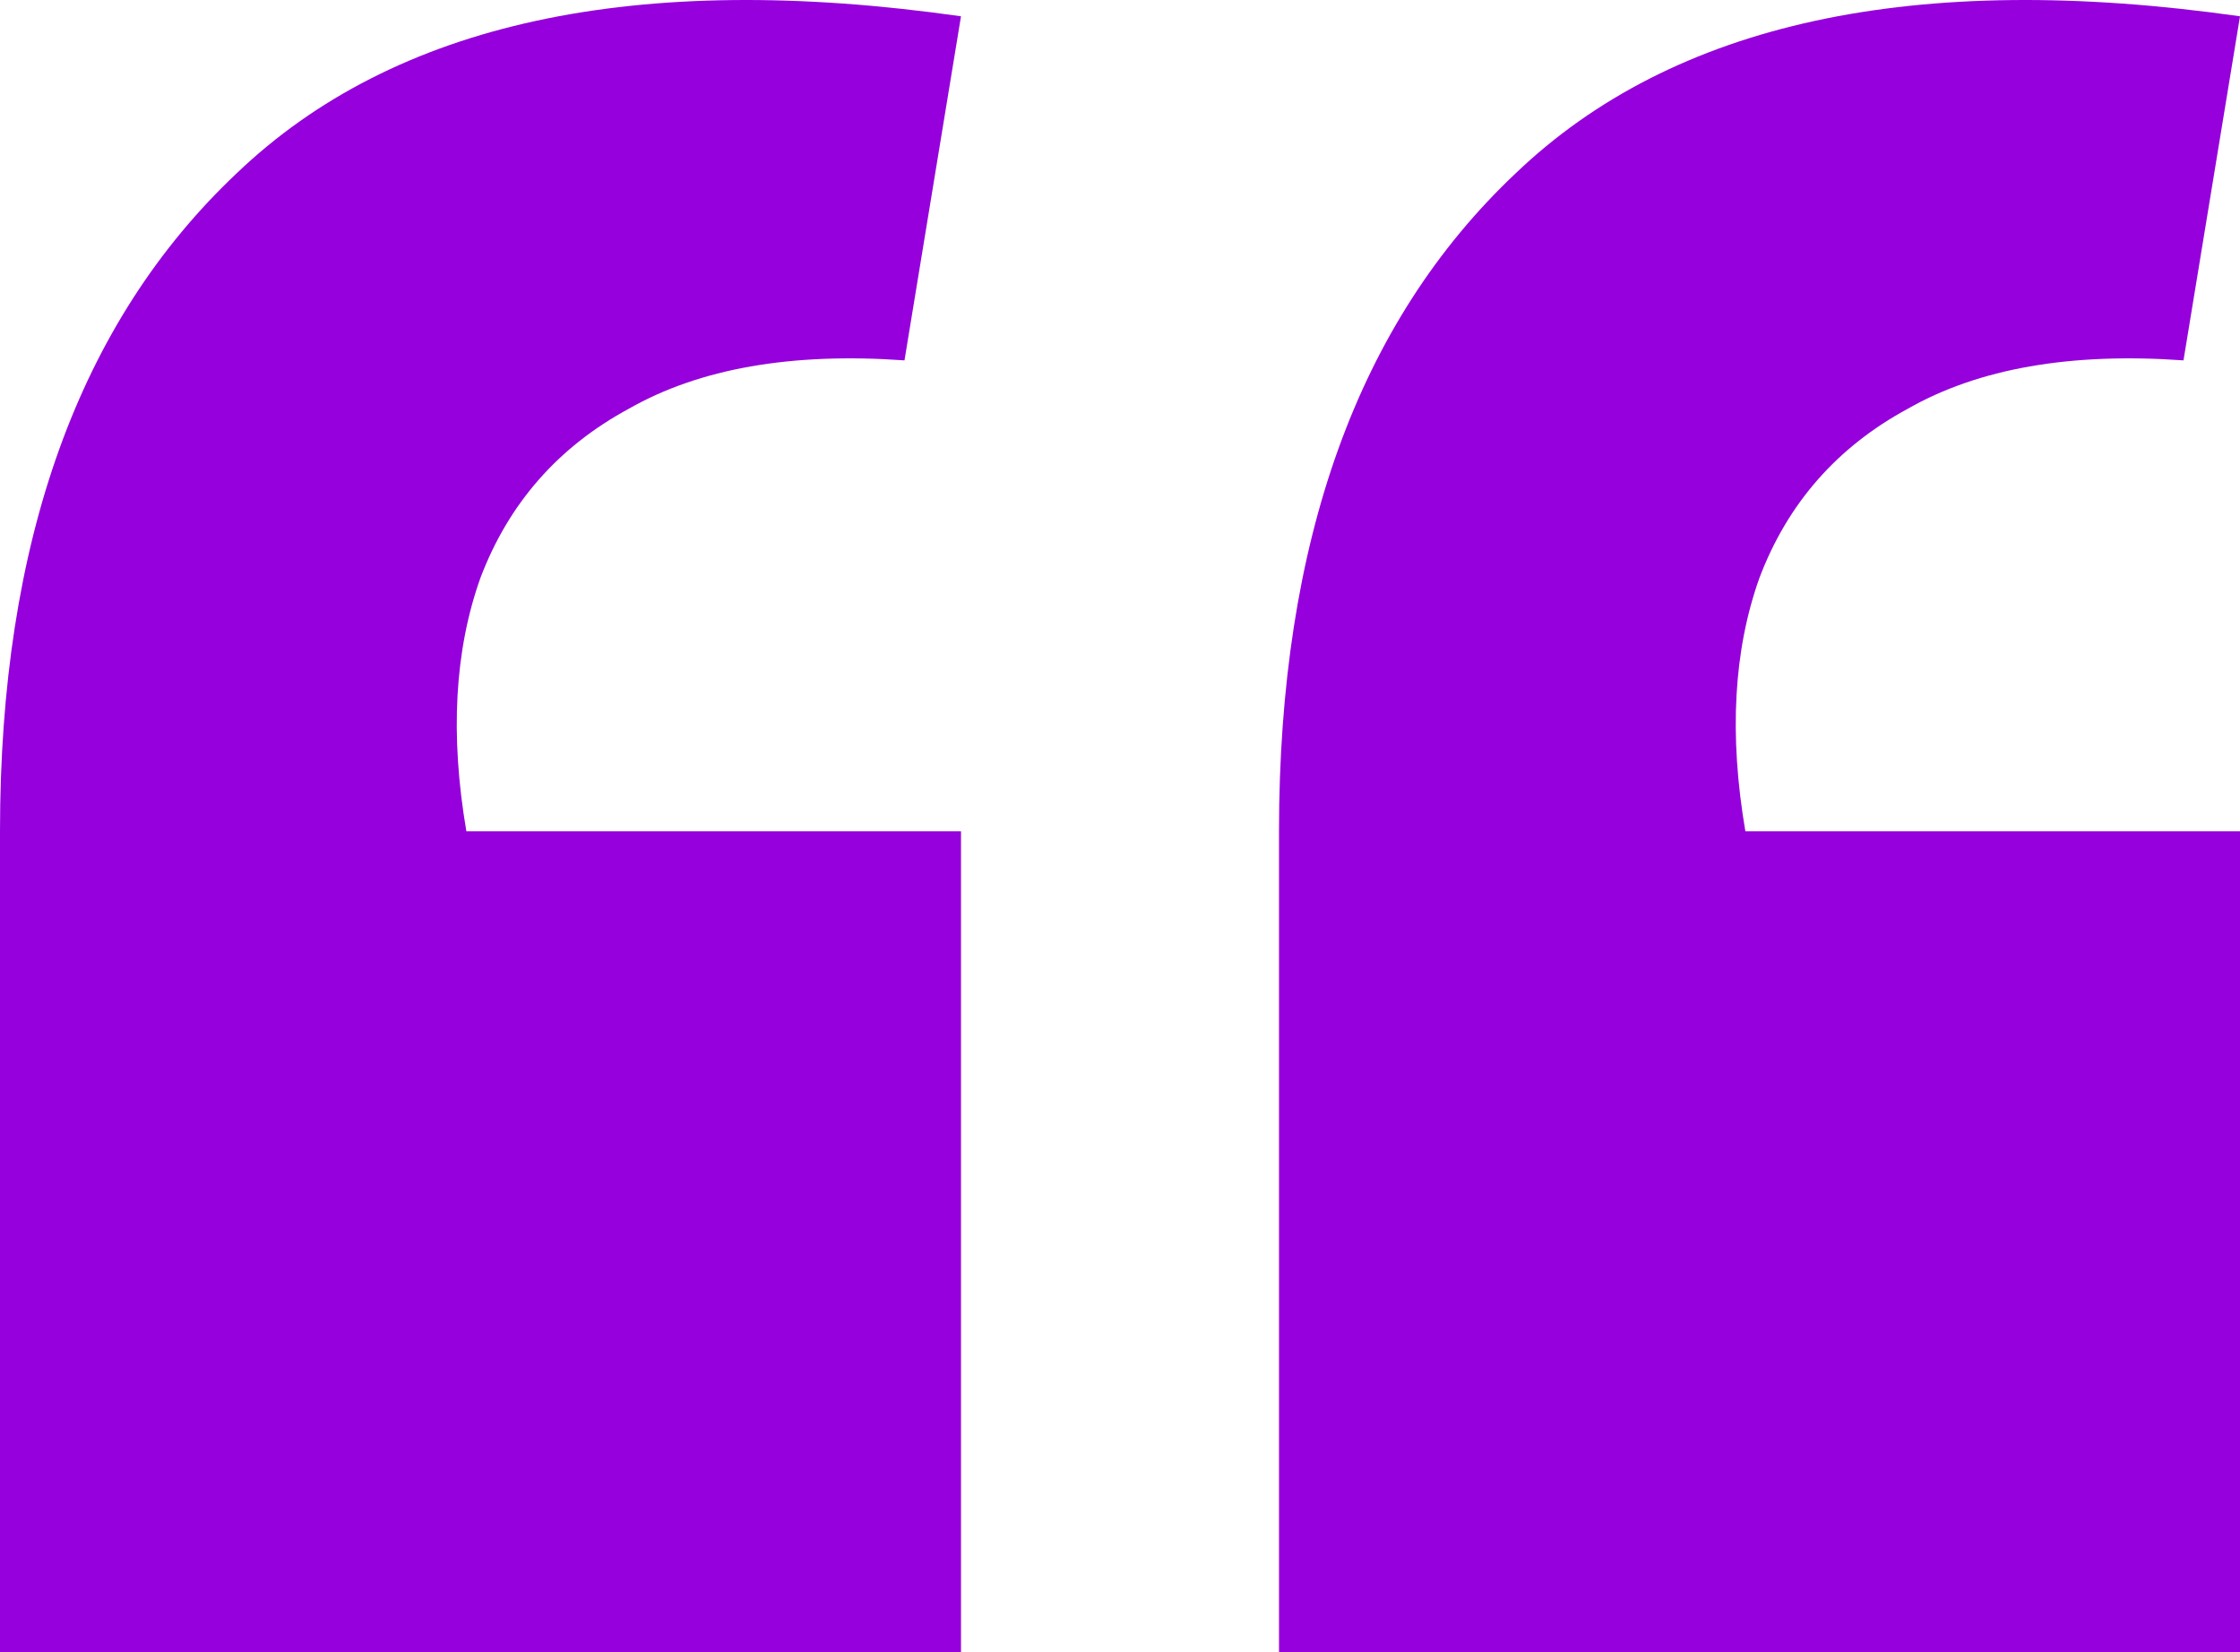
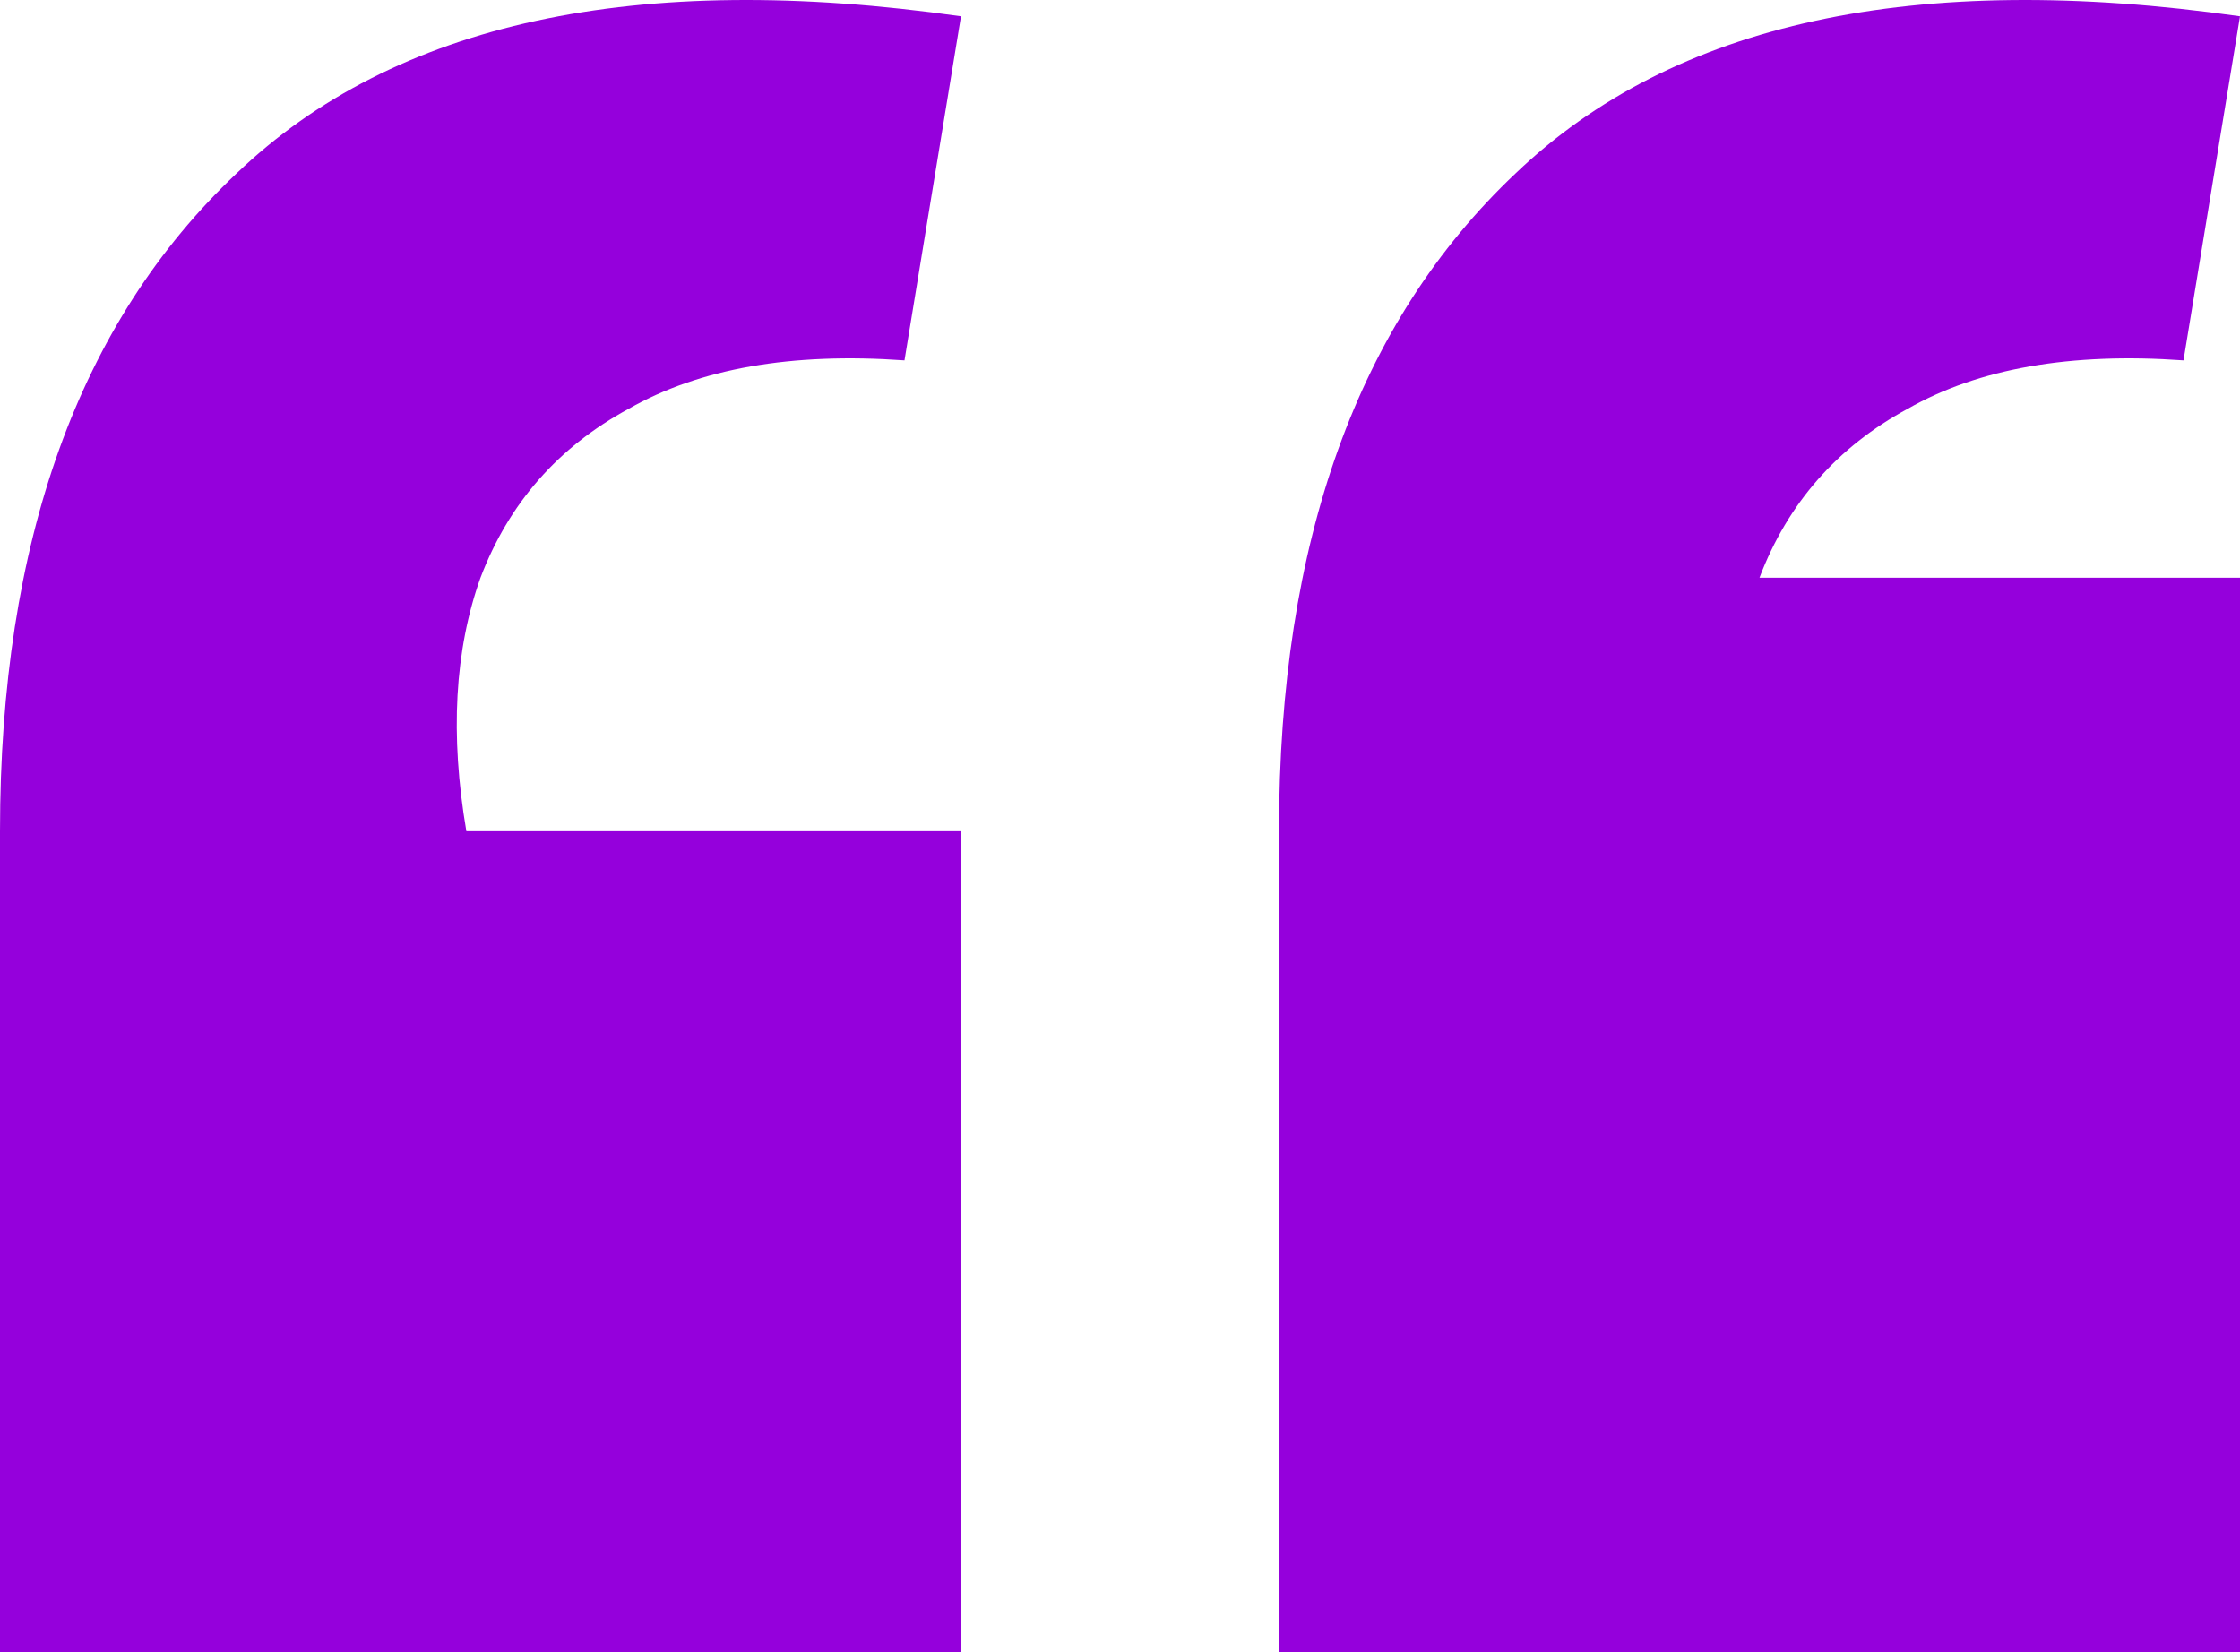
<svg xmlns="http://www.w3.org/2000/svg" width="61" height="45" viewBox="0 0 61 45" fill="none">
-   <path d="M61 0.444L59.461 9.815C56.382 9.596 53.88 10.035 51.956 11.131C50.032 12.172 48.684 13.707 47.915 15.734C47.209 17.707 47.081 20.009 47.53 22.64H61V45H34.83V22.64C34.83 14.748 36.978 8.774 41.276 4.719C45.574 0.608 52.148 -0.817 61 0.444ZM26.17 0.444L24.631 9.815C21.552 9.596 19.05 10.035 17.126 11.131C15.202 12.172 13.855 13.707 13.085 15.734C12.38 17.707 12.251 20.009 12.7 22.64H26.17V45H0V22.64C0 14.748 2.149 8.774 6.446 4.719C10.744 0.608 17.319 -0.817 26.17 0.444Z" fill="#9500DC" />
+   <path d="M61 0.444L59.461 9.815C56.382 9.596 53.88 10.035 51.956 11.131C50.032 12.172 48.684 13.707 47.915 15.734H61V45H34.83V22.64C34.83 14.748 36.978 8.774 41.276 4.719C45.574 0.608 52.148 -0.817 61 0.444ZM26.17 0.444L24.631 9.815C21.552 9.596 19.05 10.035 17.126 11.131C15.202 12.172 13.855 13.707 13.085 15.734C12.38 17.707 12.251 20.009 12.7 22.64H26.17V45H0V22.64C0 14.748 2.149 8.774 6.446 4.719C10.744 0.608 17.319 -0.817 26.17 0.444Z" fill="#9500DC" />
</svg>